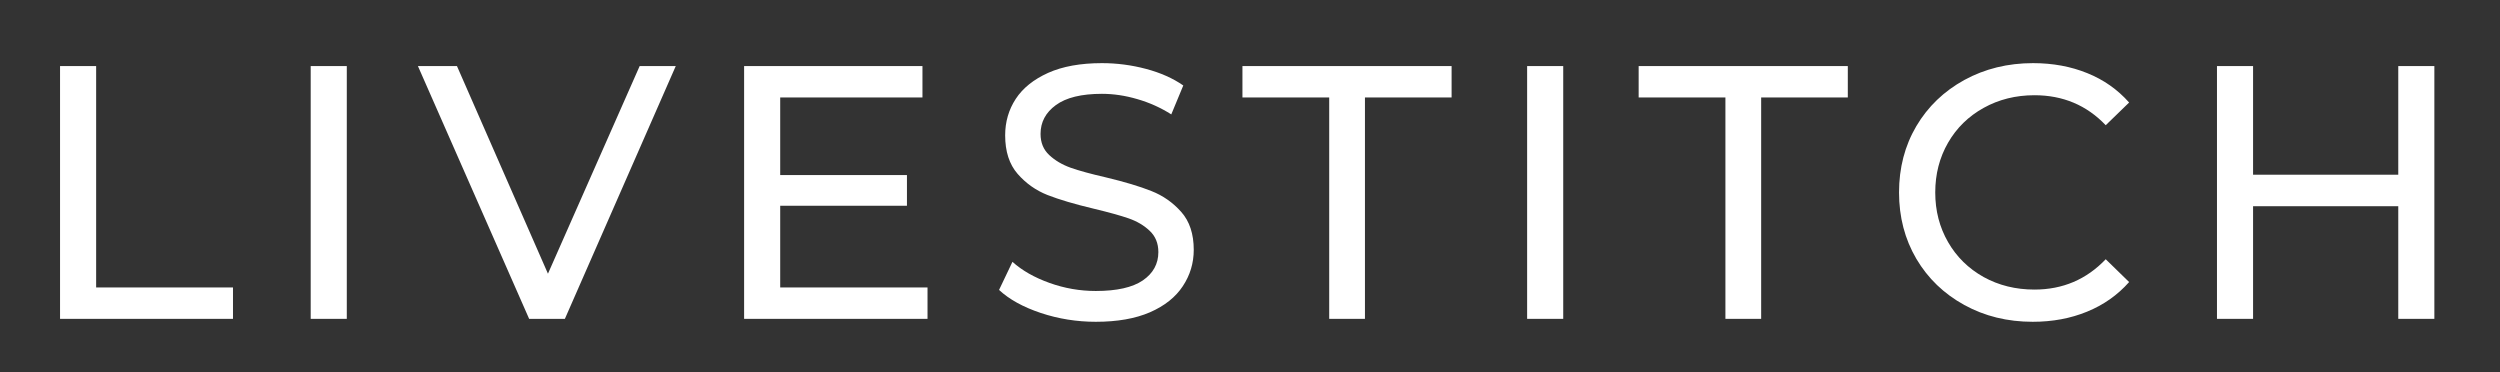
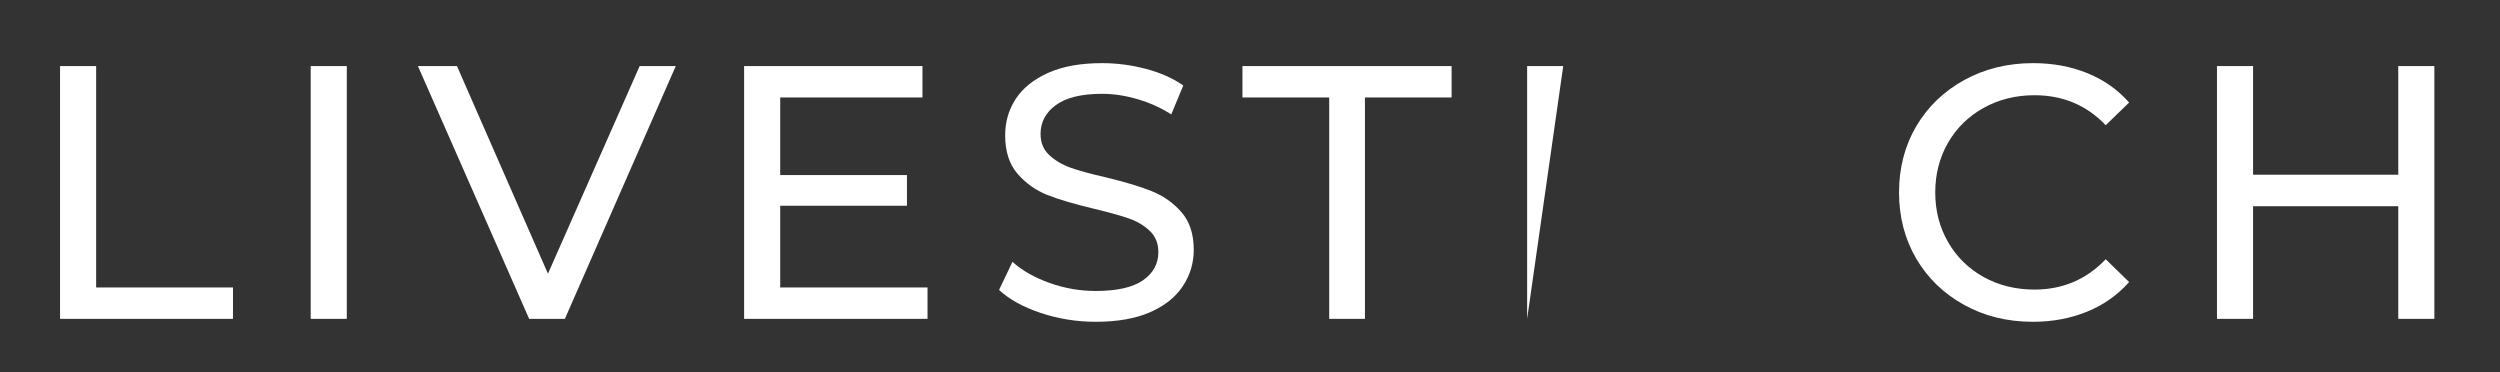
<svg xmlns="http://www.w3.org/2000/svg" height="49.5" width="332.25" style="max-height: 500px" zoomAndPan="magnify" viewBox="21.75 161.25 332.25 49.5" preserveAspectRatio="xMidYMid meet" version="1.2">
  <rect x="21.75" y="161.25" width="332.25" height="49.5" fill="#333333" stroke="none" />
  <defs />
  <g id="fdcbbbb435">
    <g style="fill:#ffffff;fill-opacity:1;">
      <g transform="translate(24.683, 203.625)">
        <path style="stroke:none" d="M 5.047 -33.594 L 9.844 -33.594 L 9.844 -4.172 L 28.031 -4.172 L 28.031 0 L 5.047 0 Z M 5.047 -33.594" />
      </g>
    </g>
    <g style="fill:#ffffff;fill-opacity:1;">
      <g transform="translate(57.995, 203.625)">
        <path style="stroke:none" d="M 5.047 -33.594 L 9.844 -33.594 L 9.844 0 L 5.047 0 Z M 5.047 -33.594" />
      </g>
    </g>
    <g style="fill:#ffffff;fill-opacity:1;">
      <g transform="translate(77.339, 203.625)">
        <path style="stroke:none" d="M 34.219 -33.594 L 19.484 0 L 14.734 0 L -0.047 -33.594 L 5.141 -33.594 L 17.234 -6 L 29.422 -33.594 Z M 34.219 -33.594" />
      </g>
    </g>
    <g style="fill:#ffffff;fill-opacity:1;">
      <g transform="translate(115.595, 203.625)">
        <path style="stroke:none" d="M 29.422 -4.172 L 29.422 0 L 5.047 0 L 5.047 -33.594 L 28.75 -33.594 L 28.75 -29.422 L 9.844 -29.422 L 9.844 -19.109 L 26.688 -19.109 L 26.688 -15.031 L 9.844 -15.031 L 9.844 -4.172 Z M 29.422 -4.172" />
      </g>
    </g>
    <g style="fill:#ffffff;fill-opacity:1;">
      <g transform="translate(152.555, 203.625)">
        <path style="stroke:none" d="M 14.828 0.391 C 12.305 0.391 9.867 0 7.516 -0.781 C 5.16 -1.57 3.312 -2.594 1.969 -3.844 L 3.75 -7.578 C 5.02 -6.43 6.656 -5.5 8.656 -4.781 C 10.656 -4.062 12.711 -3.703 14.828 -3.703 C 17.617 -3.703 19.703 -4.172 21.078 -5.109 C 22.453 -6.055 23.141 -7.312 23.141 -8.875 C 23.141 -10.031 22.758 -10.969 22 -11.688 C 21.25 -12.406 20.32 -12.957 19.219 -13.344 C 18.113 -13.727 16.555 -14.16 14.547 -14.641 C 12.016 -15.242 9.973 -15.848 8.422 -16.453 C 6.867 -17.066 5.539 -18.004 4.438 -19.266 C 3.332 -20.535 2.781 -22.242 2.781 -24.391 C 2.781 -26.18 3.25 -27.797 4.188 -29.234 C 5.133 -30.672 6.566 -31.82 8.484 -32.688 C 10.41 -33.551 12.797 -33.984 15.641 -33.984 C 17.629 -33.984 19.582 -33.727 21.5 -33.219 C 23.426 -32.707 25.078 -31.973 26.453 -31.016 L 24.859 -27.172 C 23.453 -28.066 21.945 -28.742 20.344 -29.203 C 18.75 -29.672 17.18 -29.906 15.641 -29.906 C 12.922 -29.906 10.879 -29.406 9.516 -28.406 C 8.16 -27.414 7.484 -26.141 7.484 -24.578 C 7.484 -23.422 7.867 -22.484 8.641 -21.766 C 9.41 -21.047 10.363 -20.484 11.5 -20.078 C 12.633 -19.68 14.176 -19.258 16.125 -18.812 C 18.656 -18.207 20.688 -17.598 22.219 -16.984 C 23.758 -16.379 25.082 -15.453 26.188 -14.203 C 27.289 -12.961 27.844 -11.285 27.844 -9.172 C 27.844 -7.41 27.359 -5.801 26.391 -4.344 C 25.43 -2.883 23.977 -1.727 22.031 -0.875 C 20.082 -0.031 17.68 0.391 14.828 0.391 Z M 14.828 0.391" />
      </g>
    </g>
    <g style="fill:#ffffff;fill-opacity:1;">
      <g transform="translate(186.683, 203.625)">
        <path style="stroke:none" d="M 11.719 -29.422 L 0.188 -29.422 L 0.188 -33.594 L 27.984 -33.594 L 27.984 -29.422 L 16.469 -29.422 L 16.469 0 L 11.719 0 Z M 11.719 -29.422" />
      </g>
    </g>
    <g style="fill:#ffffff;fill-opacity:1;">
      <g transform="translate(219.659, 203.625)">
-         <path style="stroke:none" d="M 5.047 -33.594 L 9.844 -33.594 L 9.844 0 L 5.047 0 Z M 5.047 -33.594" />
+         <path style="stroke:none" d="M 5.047 -33.594 L 9.844 -33.594 L 5.047 0 Z M 5.047 -33.594" />
      </g>
    </g>
    <g style="fill:#ffffff;fill-opacity:1;">
      <g transform="translate(239.339, 203.625)">
-         <path style="stroke:none" d="M 11.719 -29.422 L 0.188 -29.422 L 0.188 -33.594 L 27.984 -33.594 L 27.984 -29.422 L 16.469 -29.422 L 16.469 0 L 11.719 0 Z M 11.719 -29.422" />
-       </g>
+         </g>
    </g>
    <g style="fill:#ffffff;fill-opacity:1;">
      <g transform="translate(271.835, 203.625)">
        <path style="stroke:none" d="M 20.062 0.391 C 16.707 0.391 13.676 -0.352 10.969 -1.844 C 8.258 -3.332 6.133 -5.379 4.594 -7.984 C 3.062 -10.598 2.297 -13.535 2.297 -16.797 C 2.297 -20.066 3.062 -23.004 4.594 -25.609 C 6.133 -28.211 8.266 -30.258 10.984 -31.75 C 13.711 -33.238 16.754 -33.984 20.109 -33.984 C 22.734 -33.984 25.133 -33.539 27.312 -32.656 C 29.488 -31.781 31.344 -30.477 32.875 -28.75 L 29.766 -25.734 C 27.234 -28.391 24.078 -29.719 20.297 -29.719 C 17.805 -29.719 15.551 -29.156 13.531 -28.031 C 11.52 -26.914 9.945 -25.375 8.812 -23.406 C 7.676 -21.438 7.109 -19.234 7.109 -16.797 C 7.109 -14.367 7.676 -12.172 8.812 -10.203 C 9.945 -8.234 11.52 -6.688 13.531 -5.562 C 15.551 -4.445 17.805 -3.891 20.297 -3.891 C 24.047 -3.891 27.203 -5.234 29.766 -7.922 L 32.875 -4.891 C 31.344 -3.16 29.477 -1.848 27.281 -0.953 C 25.094 -0.055 22.688 0.391 20.062 0.391 Z M 20.062 0.391" />
      </g>
    </g>
    <g style="fill:#ffffff;fill-opacity:1;">
      <g transform="translate(311.339, 203.625)">
        <path style="stroke:none" d="M 33.938 -33.594 L 33.938 0 L 29.141 0 L 29.141 -14.969 L 9.844 -14.969 L 9.844 0 L 5.047 0 L 5.047 -33.594 L 9.844 -33.594 L 9.844 -19.156 L 29.141 -19.156 L 29.141 -33.594 Z M 33.938 -33.594" />
      </g>
    </g>
  </g>
</svg>